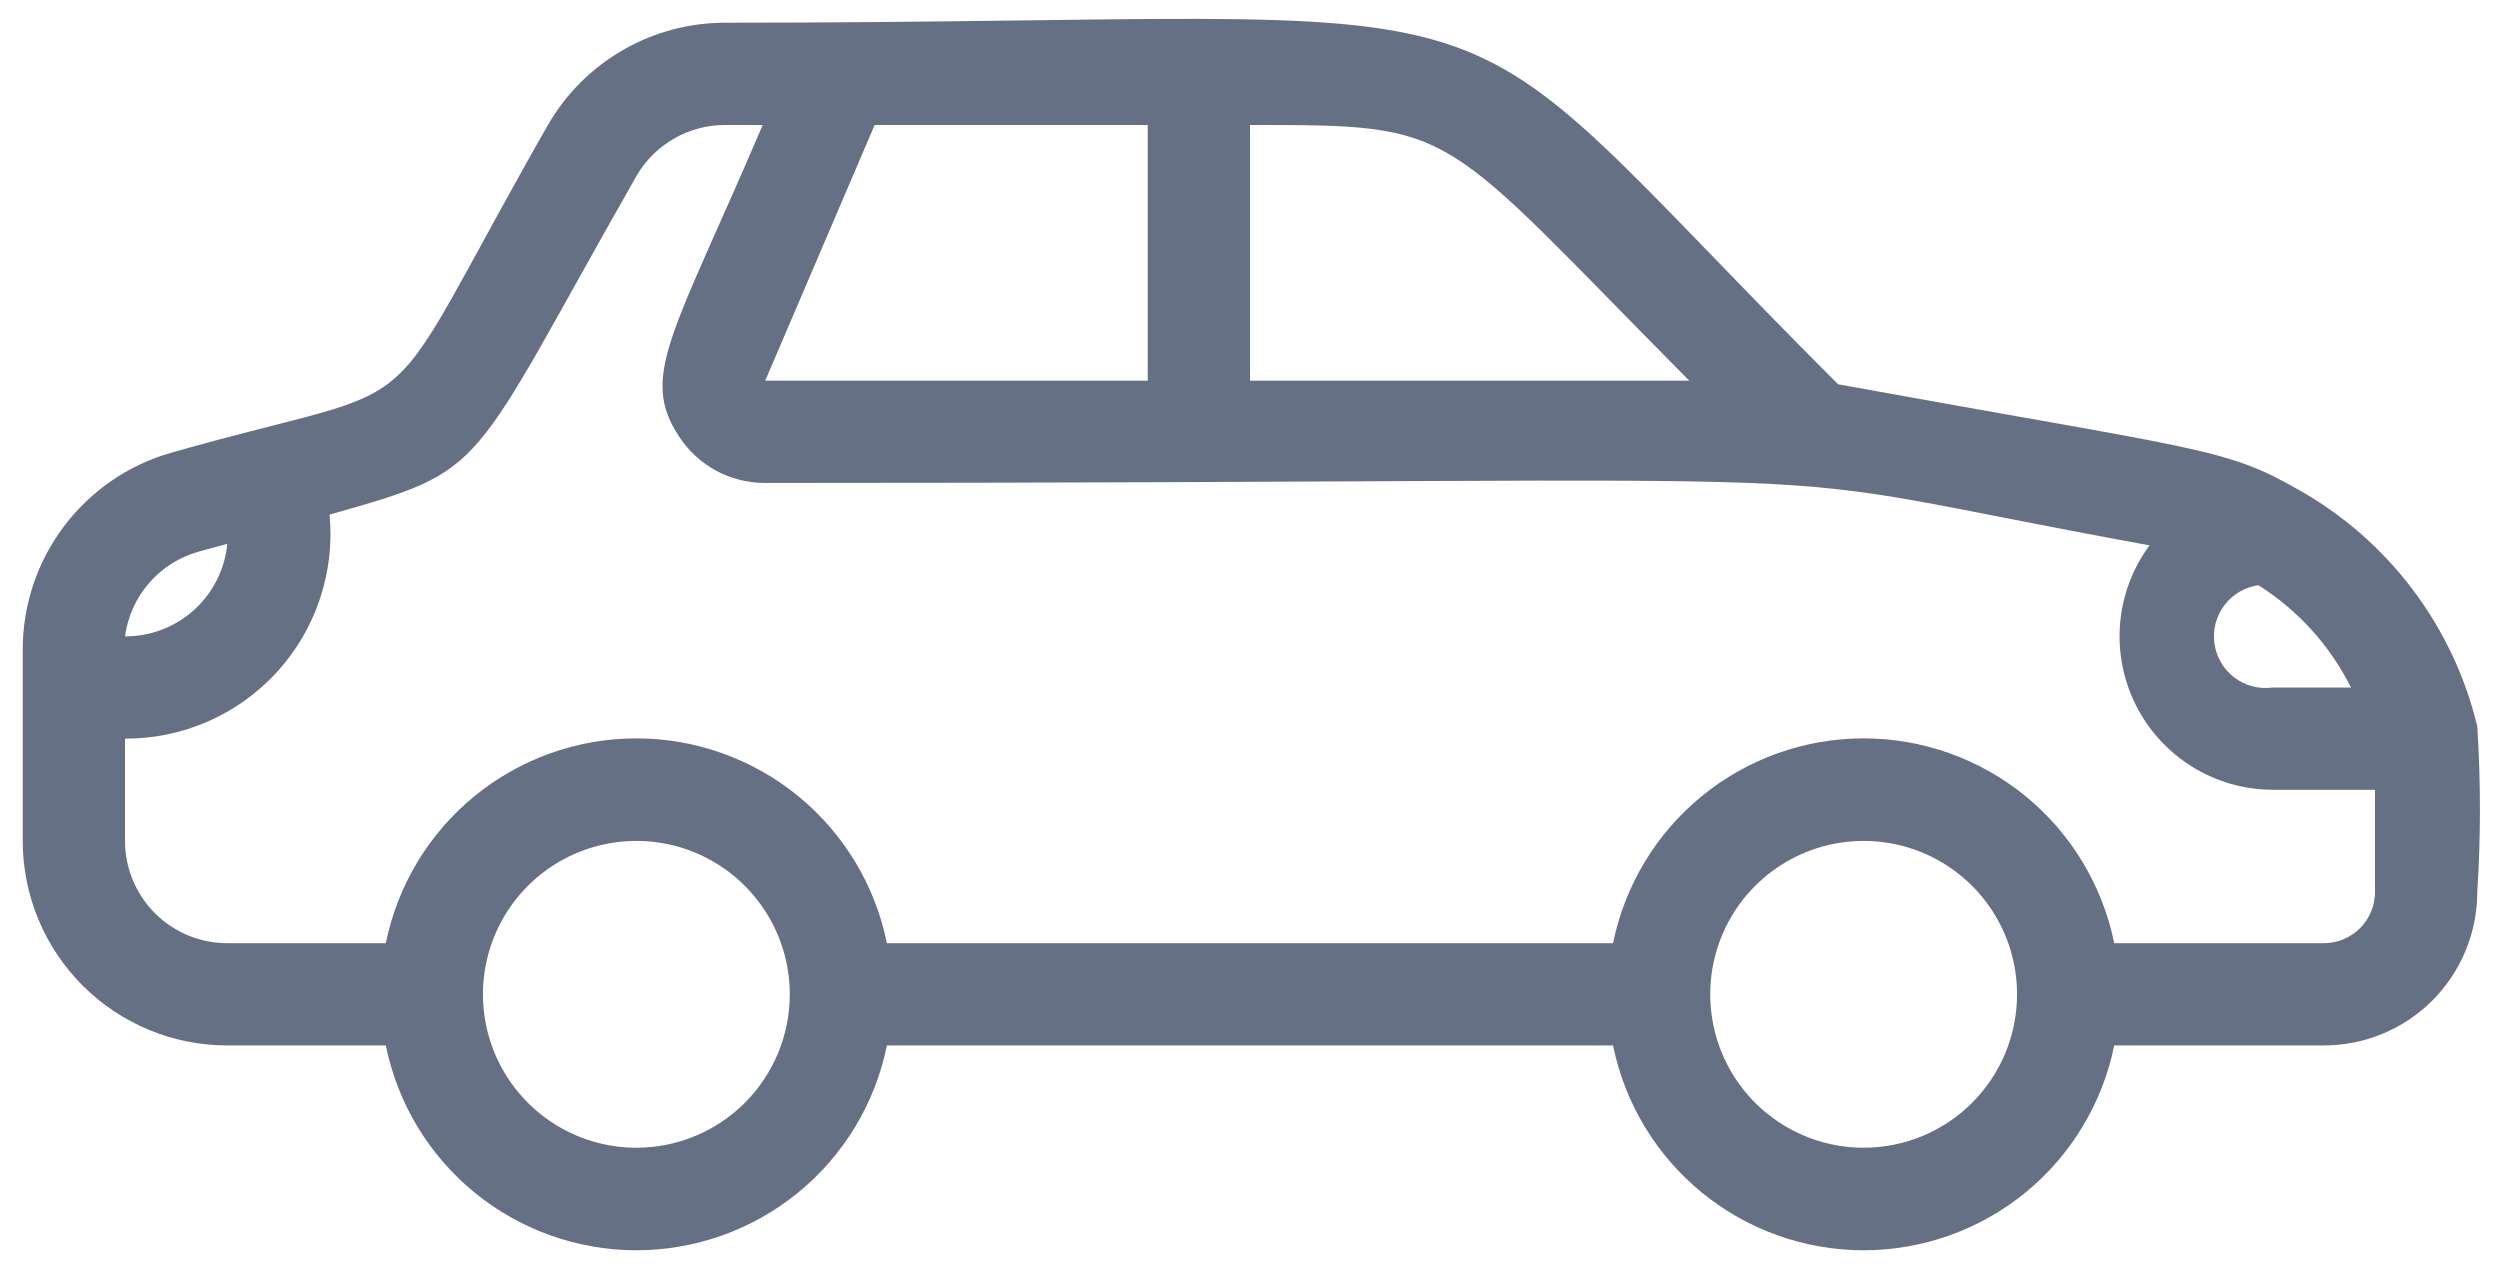
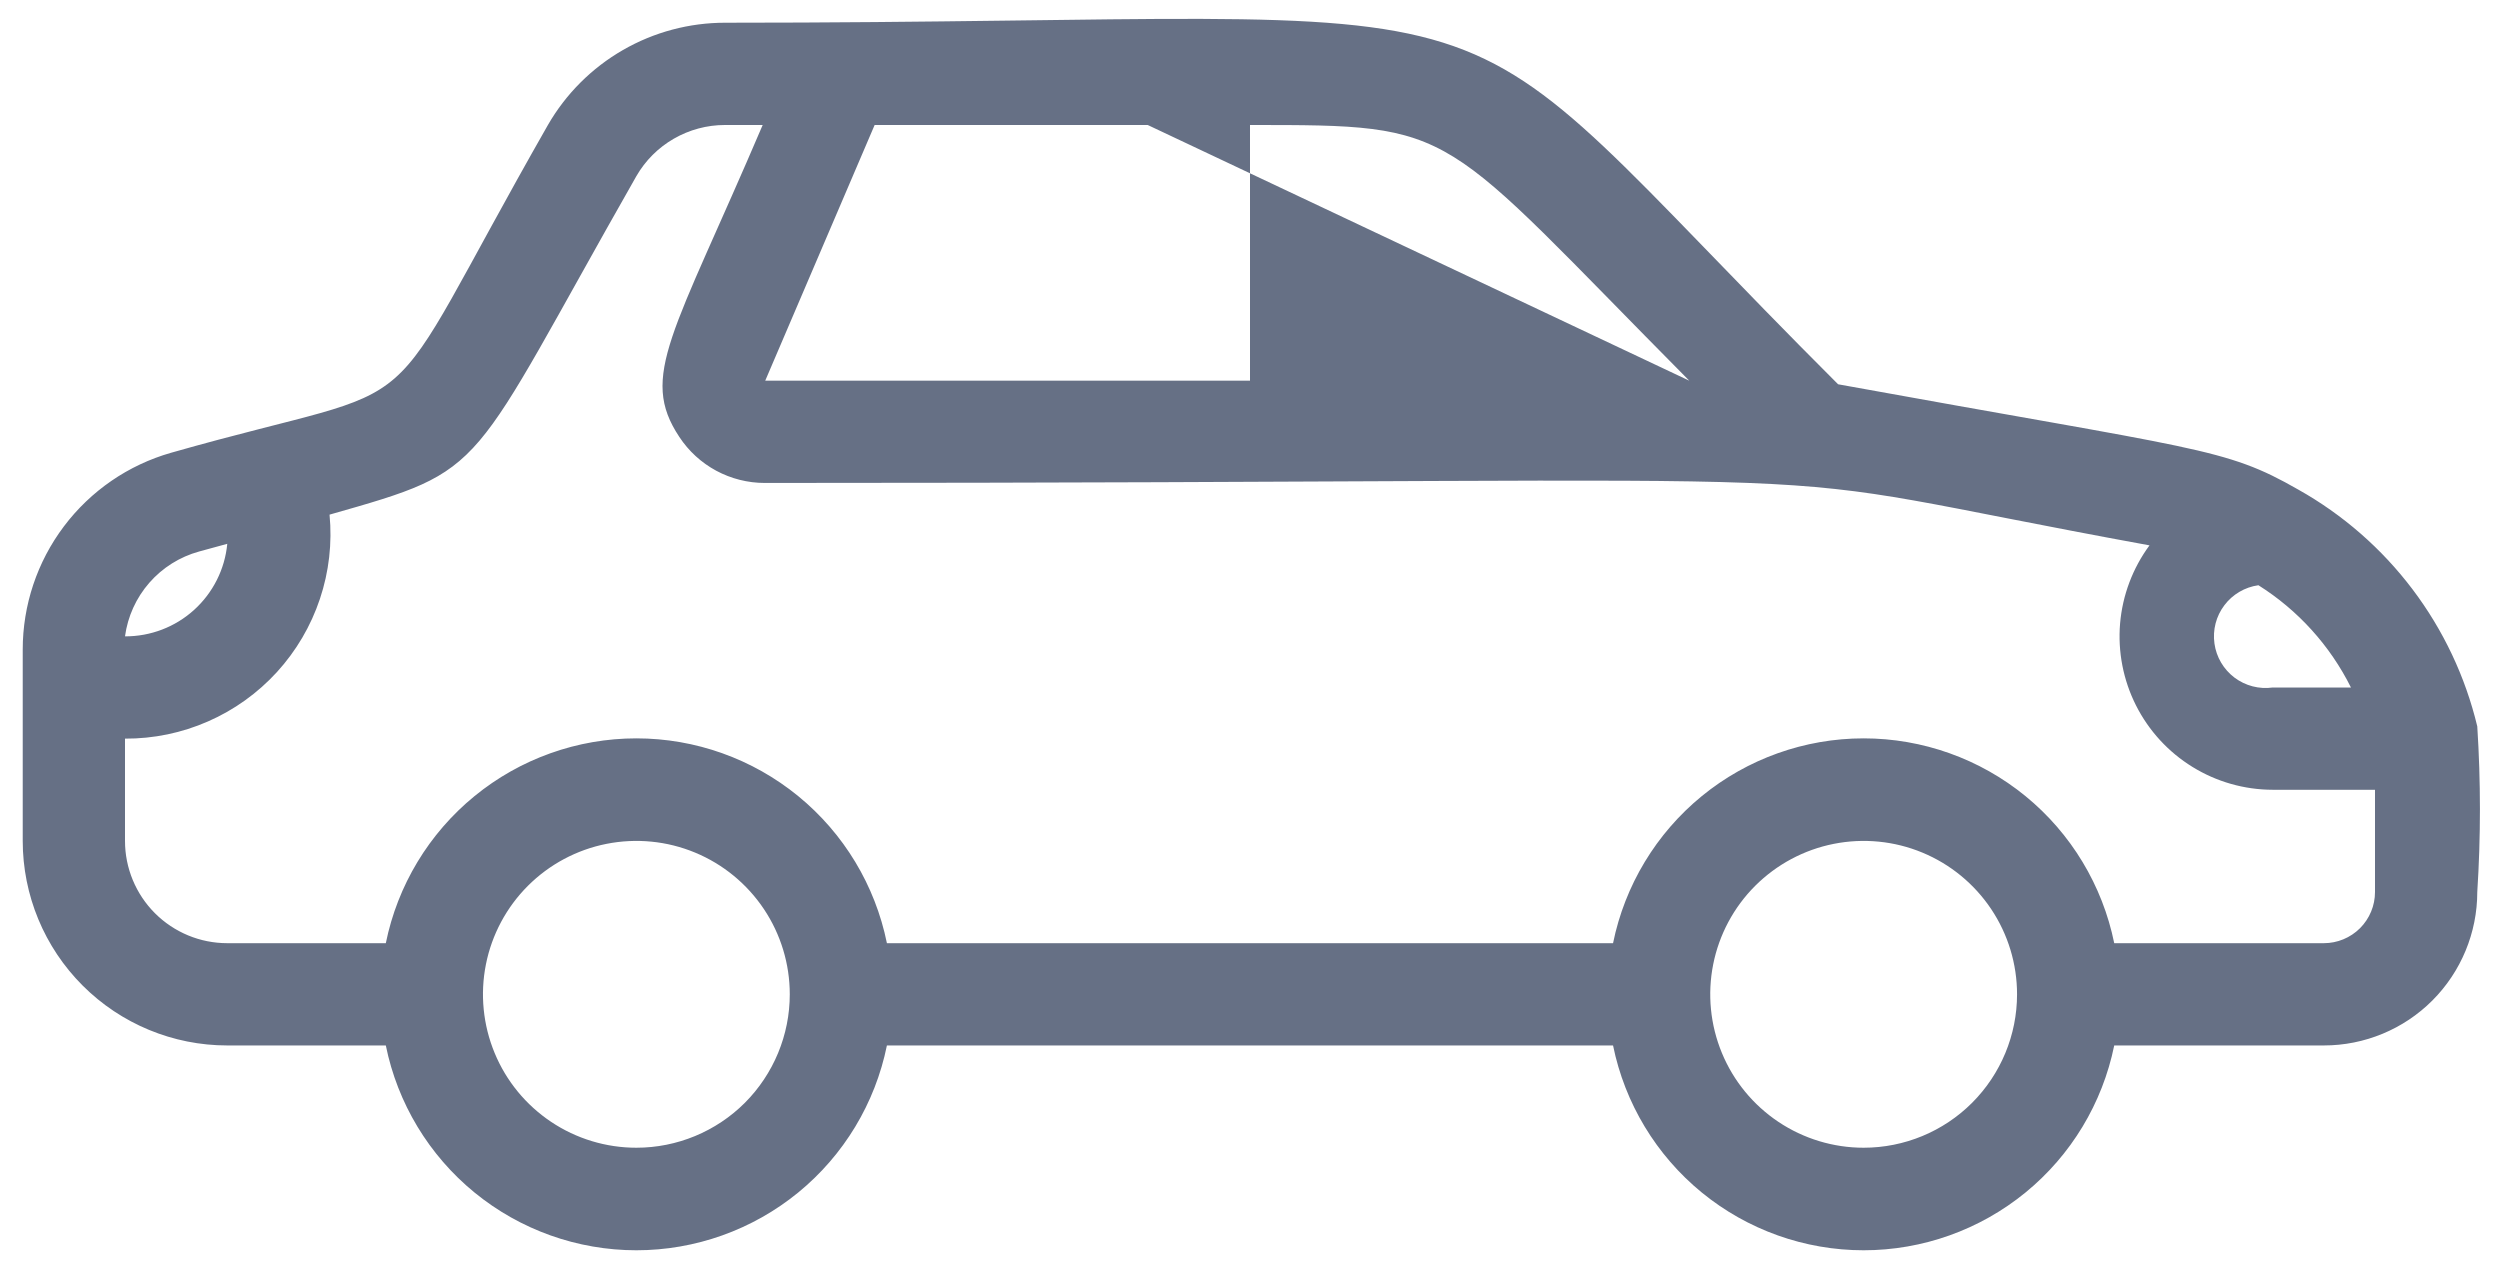
<svg xmlns="http://www.w3.org/2000/svg" width="55" height="28" viewBox="0 0 55 28">
-   <path fill="#667085" d="M54.5 15.98C54.238 14.887 53.753 13.861 53.075 12.964C52.398 12.068 51.542 11.321 50.562 10.771C48.931 9.837 48.414 9.905 40.438 8.454C30.988 -0.985 34.869 0.5 15.957 0.5C15.166 0.499 14.389 0.706 13.704 1.101C13.018 1.496 12.449 2.065 12.054 2.75C8.082 9.714 9.804 8.24 3.763 9.961C2.822 10.23 1.994 10.799 1.406 11.58C0.817 12.362 0.499 13.314 0.5 14.293V18.5C0.5 19.694 0.974 20.838 1.818 21.682C2.662 22.526 3.807 23 5 23H8.488C8.746 24.272 9.436 25.415 10.44 26.236C11.445 27.057 12.703 27.506 14 27.506C15.297 27.506 16.555 27.057 17.56 26.236C18.564 25.415 19.254 24.272 19.512 23H35.487C35.746 24.272 36.436 25.415 37.44 26.236C38.445 27.057 39.703 27.506 41 27.506C42.297 27.506 43.555 27.057 44.56 26.236C45.564 25.415 46.254 24.272 46.513 23H51.125C52.02 23 52.879 22.644 53.511 22.012C54.144 21.378 54.5 20.52 54.5 19.625C54.578 18.411 54.578 17.194 54.5 15.98ZM49.685 12.875C50.557 13.424 51.261 14.203 51.721 15.125H50C49.702 15.167 49.399 15.088 49.158 14.907C48.918 14.725 48.759 14.456 48.718 14.158C48.676 13.859 48.754 13.556 48.936 13.316C49.117 13.075 49.387 12.917 49.685 12.875ZM37.164 8.375H27.5V2.75C32.146 2.75 31.584 2.75 37.164 8.375ZM25.25 2.75V8.375H16.835L19.242 2.75H25.25ZM4.381 12.133L5 11.964C4.947 12.523 4.686 13.041 4.27 13.418C3.854 13.795 3.311 14.002 2.75 14C2.809 13.563 2.995 13.153 3.285 12.821C3.575 12.489 3.956 12.25 4.381 12.133ZM14 25.25C13.332 25.25 12.68 25.052 12.125 24.681C11.57 24.31 11.137 23.783 10.882 23.166C10.627 22.55 10.56 21.871 10.69 21.217C10.82 20.562 11.142 19.96 11.614 19.488C12.085 19.017 12.687 18.695 13.342 18.565C13.996 18.435 14.675 18.501 15.292 18.757C15.908 19.012 16.435 19.445 16.806 20C17.177 20.555 17.375 21.207 17.375 21.875C17.375 22.77 17.019 23.628 16.387 24.262C15.754 24.894 14.895 25.25 14 25.25ZM41 25.25C40.333 25.25 39.68 25.052 39.125 24.681C38.57 24.31 38.137 23.783 37.882 23.166C37.627 22.55 37.56 21.871 37.69 21.217C37.82 20.562 38.142 19.96 38.614 19.488C39.086 19.017 39.687 18.695 40.342 18.565C40.996 18.435 41.675 18.501 42.292 18.757C42.908 19.012 43.435 19.445 43.806 20C44.177 20.555 44.375 21.207 44.375 21.875C44.375 22.77 44.019 23.628 43.386 24.262C42.754 24.894 41.895 25.25 41 25.25ZM51.125 20.75H46.513C46.254 19.478 45.564 18.335 44.56 17.514C43.555 16.693 42.297 16.244 41 16.244C39.703 16.244 38.445 16.693 37.44 17.514C36.436 18.335 35.746 19.478 35.487 20.75H19.512C19.254 19.478 18.564 18.335 17.56 17.514C16.555 16.693 15.297 16.244 14 16.244C12.703 16.244 11.445 16.693 10.44 17.514C9.436 18.335 8.746 19.478 8.488 20.75H5C4.403 20.75 3.831 20.513 3.409 20.091C2.987 19.669 2.75 19.097 2.75 18.5V16.25C3.379 16.253 4.001 16.124 4.577 15.871C5.153 15.619 5.669 15.249 6.093 14.785C6.517 14.32 6.839 13.772 7.038 13.176C7.238 12.58 7.31 11.948 7.25 11.322C10.805 10.31 10.242 10.479 14 3.875C14.197 3.533 14.481 3.249 14.823 3.052C15.164 2.855 15.552 2.75 15.946 2.75H16.779C14.81 7.362 14.056 8.274 14.945 9.612C15.15 9.924 15.429 10.179 15.757 10.356C16.085 10.532 16.451 10.625 16.824 10.625C43.88 10.625 37.254 10.164 47.289 11.998C46.919 12.5 46.695 13.095 46.642 13.716C46.59 14.338 46.711 14.962 46.992 15.519C47.273 16.076 47.703 16.545 48.234 16.872C48.765 17.2 49.376 17.374 50 17.375H52.25V19.625C52.25 19.923 52.132 20.209 51.92 20.421C51.709 20.631 51.423 20.75 51.125 20.75Z" />
+   <path fill="#667085" d="M54.5 15.98C54.238 14.887 53.753 13.861 53.075 12.964C52.398 12.068 51.542 11.321 50.562 10.771C48.931 9.837 48.414 9.905 40.438 8.454C30.988 -0.985 34.869 0.5 15.957 0.5C15.166 0.499 14.389 0.706 13.704 1.101C13.018 1.496 12.449 2.065 12.054 2.75C8.082 9.714 9.804 8.24 3.763 9.961C2.822 10.23 1.994 10.799 1.406 11.58C0.817 12.362 0.499 13.314 0.5 14.293V18.5C0.5 19.694 0.974 20.838 1.818 21.682C2.662 22.526 3.807 23 5 23H8.488C8.746 24.272 9.436 25.415 10.44 26.236C11.445 27.057 12.703 27.506 14 27.506C15.297 27.506 16.555 27.057 17.56 26.236C18.564 25.415 19.254 24.272 19.512 23H35.487C35.746 24.272 36.436 25.415 37.44 26.236C38.445 27.057 39.703 27.506 41 27.506C42.297 27.506 43.555 27.057 44.56 26.236C45.564 25.415 46.254 24.272 46.513 23H51.125C52.02 23 52.879 22.644 53.511 22.012C54.144 21.378 54.5 20.52 54.5 19.625C54.578 18.411 54.578 17.194 54.5 15.98ZM49.685 12.875C50.557 13.424 51.261 14.203 51.721 15.125H50C49.702 15.167 49.399 15.088 49.158 14.907C48.918 14.725 48.759 14.456 48.718 14.158C48.676 13.859 48.754 13.556 48.936 13.316C49.117 13.075 49.387 12.917 49.685 12.875ZM37.164 8.375H27.5V2.75C32.146 2.75 31.584 2.75 37.164 8.375ZV8.375H16.835L19.242 2.75H25.25ZM4.381 12.133L5 11.964C4.947 12.523 4.686 13.041 4.27 13.418C3.854 13.795 3.311 14.002 2.75 14C2.809 13.563 2.995 13.153 3.285 12.821C3.575 12.489 3.956 12.25 4.381 12.133ZM14 25.25C13.332 25.25 12.68 25.052 12.125 24.681C11.57 24.31 11.137 23.783 10.882 23.166C10.627 22.55 10.56 21.871 10.69 21.217C10.82 20.562 11.142 19.96 11.614 19.488C12.085 19.017 12.687 18.695 13.342 18.565C13.996 18.435 14.675 18.501 15.292 18.757C15.908 19.012 16.435 19.445 16.806 20C17.177 20.555 17.375 21.207 17.375 21.875C17.375 22.77 17.019 23.628 16.387 24.262C15.754 24.894 14.895 25.25 14 25.25ZM41 25.25C40.333 25.25 39.68 25.052 39.125 24.681C38.57 24.31 38.137 23.783 37.882 23.166C37.627 22.55 37.56 21.871 37.69 21.217C37.82 20.562 38.142 19.96 38.614 19.488C39.086 19.017 39.687 18.695 40.342 18.565C40.996 18.435 41.675 18.501 42.292 18.757C42.908 19.012 43.435 19.445 43.806 20C44.177 20.555 44.375 21.207 44.375 21.875C44.375 22.77 44.019 23.628 43.386 24.262C42.754 24.894 41.895 25.25 41 25.25ZM51.125 20.75H46.513C46.254 19.478 45.564 18.335 44.56 17.514C43.555 16.693 42.297 16.244 41 16.244C39.703 16.244 38.445 16.693 37.44 17.514C36.436 18.335 35.746 19.478 35.487 20.75H19.512C19.254 19.478 18.564 18.335 17.56 17.514C16.555 16.693 15.297 16.244 14 16.244C12.703 16.244 11.445 16.693 10.44 17.514C9.436 18.335 8.746 19.478 8.488 20.75H5C4.403 20.75 3.831 20.513 3.409 20.091C2.987 19.669 2.75 19.097 2.75 18.5V16.25C3.379 16.253 4.001 16.124 4.577 15.871C5.153 15.619 5.669 15.249 6.093 14.785C6.517 14.32 6.839 13.772 7.038 13.176C7.238 12.58 7.31 11.948 7.25 11.322C10.805 10.31 10.242 10.479 14 3.875C14.197 3.533 14.481 3.249 14.823 3.052C15.164 2.855 15.552 2.75 15.946 2.75H16.779C14.81 7.362 14.056 8.274 14.945 9.612C15.15 9.924 15.429 10.179 15.757 10.356C16.085 10.532 16.451 10.625 16.824 10.625C43.88 10.625 37.254 10.164 47.289 11.998C46.919 12.5 46.695 13.095 46.642 13.716C46.59 14.338 46.711 14.962 46.992 15.519C47.273 16.076 47.703 16.545 48.234 16.872C48.765 17.2 49.376 17.374 50 17.375H52.25V19.625C52.25 19.923 52.132 20.209 51.92 20.421C51.709 20.631 51.423 20.75 51.125 20.75Z" />
</svg>